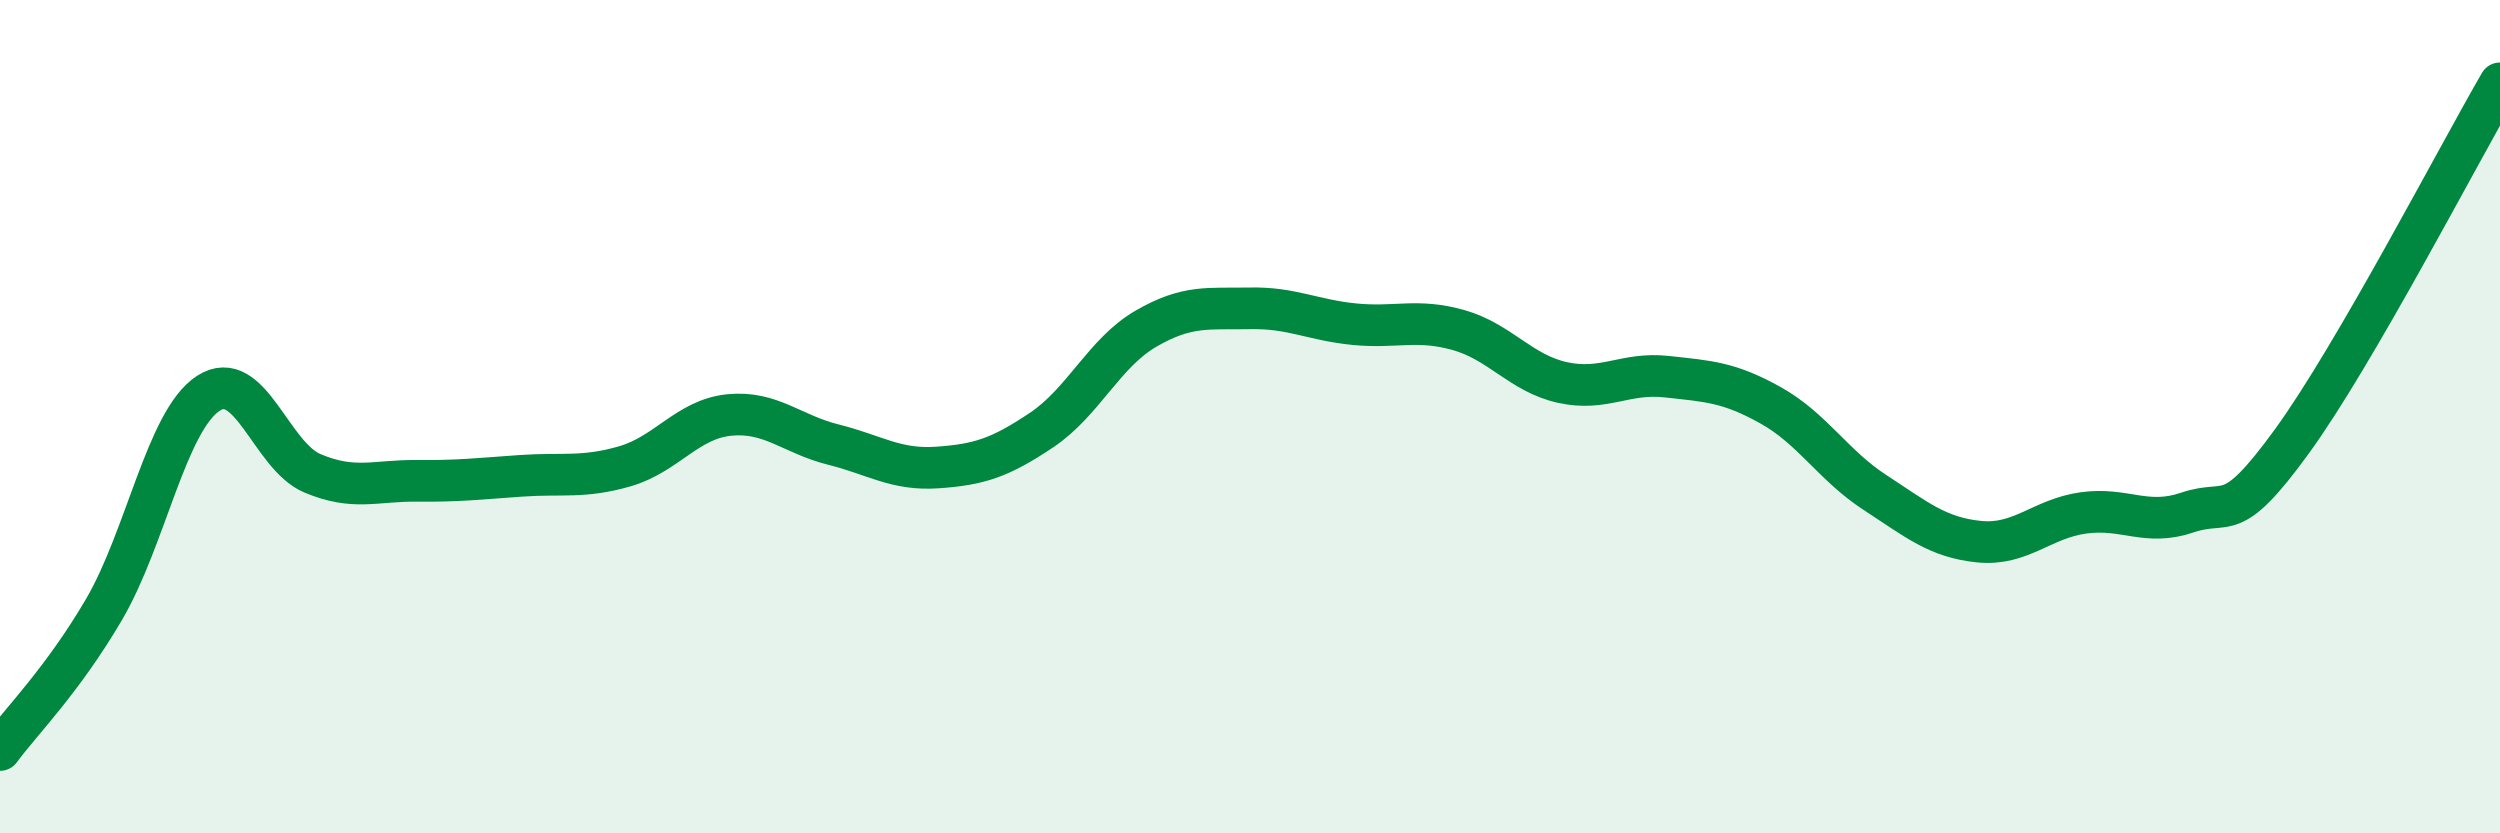
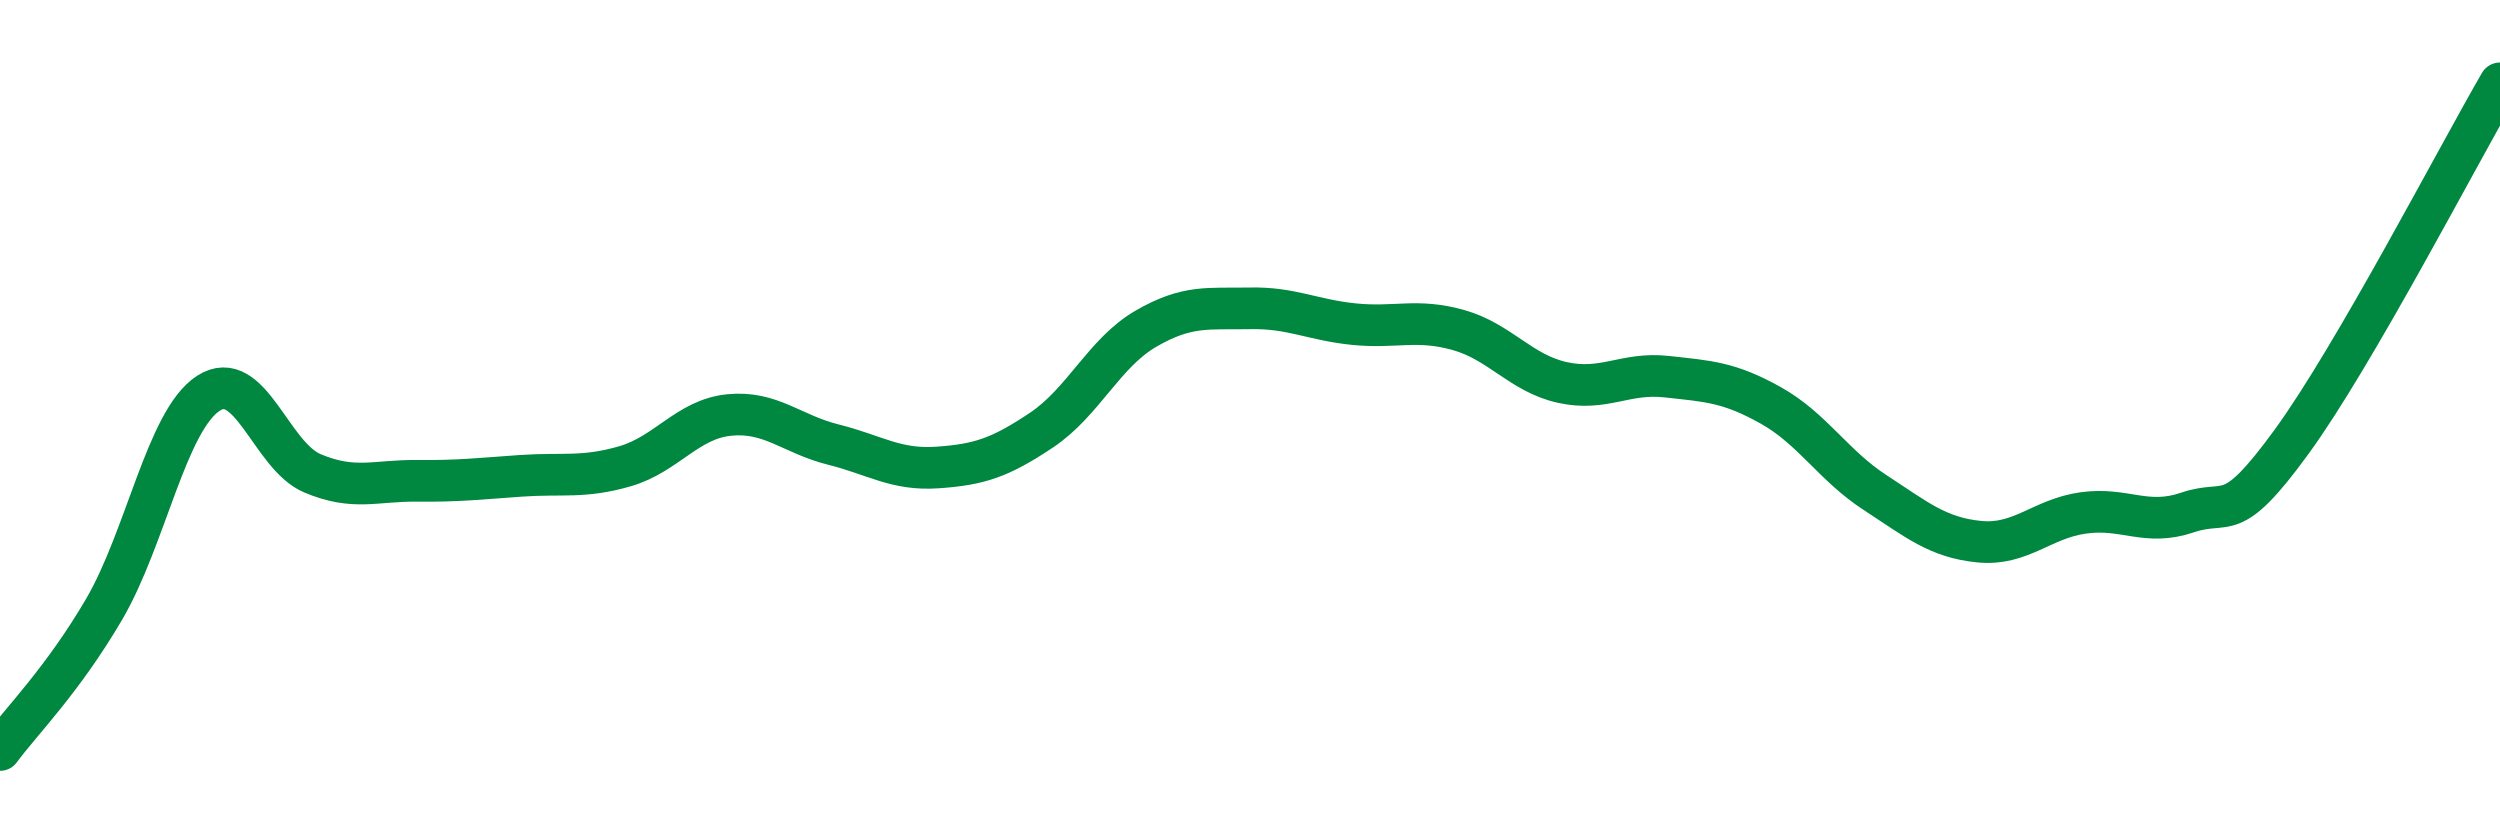
<svg xmlns="http://www.w3.org/2000/svg" width="60" height="20" viewBox="0 0 60 20">
-   <path d="M 0,18 C 0.5,17.32 1.5,16.33 2.5,14.62 C 3.5,12.91 4,10.09 5,9.44 C 6,8.79 6.5,10.94 7.5,11.36 C 8.5,11.78 9,11.53 10,11.54 C 11,11.55 11.5,11.49 12.5,11.42 C 13.5,11.35 14,11.48 15,11.19 C 16,10.9 16.5,10.06 17.5,9.96 C 18.5,9.86 19,10.42 20,10.67 C 21,10.92 21.5,11.29 22.5,11.22 C 23.5,11.15 24,10.99 25,10.32 C 26,9.65 26.5,8.47 27.5,7.89 C 28.5,7.31 29,7.42 30,7.4 C 31,7.38 31.5,7.68 32.5,7.78 C 33.5,7.88 34,7.64 35,7.92 C 36,8.2 36.5,8.96 37.5,9.18 C 38.5,9.4 39,8.93 40,9.04 C 41,9.15 41.5,9.17 42.5,9.73 C 43.5,10.29 44,11.17 45,11.82 C 46,12.47 46.5,12.9 47.5,13 C 48.5,13.1 49,12.45 50,12.31 C 51,12.17 51.5,12.64 52.5,12.3 C 53.5,11.96 53.5,12.66 55,10.6 C 56.5,8.54 59,3.72 60,2L60 20L0 20Z" fill="#008740" opacity="0.1" stroke-linecap="round" stroke-linejoin="round" />
  <path d="M 0,18 C 0.5,17.32 1.5,16.33 2.5,14.62 C 3.5,12.91 4,10.09 5,9.44 C 6,8.79 6.5,10.94 7.5,11.36 C 8.5,11.78 9,11.53 10,11.54 C 11,11.55 11.5,11.49 12.5,11.42 C 13.5,11.35 14,11.48 15,11.19 C 16,10.9 16.5,10.06 17.5,9.96 C 18.5,9.86 19,10.42 20,10.67 C 21,10.92 21.5,11.29 22.5,11.22 C 23.5,11.15 24,10.99 25,10.32 C 26,9.65 26.5,8.47 27.5,7.89 C 28.5,7.31 29,7.42 30,7.4 C 31,7.38 31.5,7.68 32.5,7.78 C 33.5,7.88 34,7.64 35,7.92 C 36,8.2 36.5,8.96 37.5,9.18 C 38.5,9.4 39,8.93 40,9.04 C 41,9.15 41.5,9.17 42.5,9.73 C 43.5,10.29 44,11.17 45,11.82 C 46,12.47 46.5,12.9 47.5,13 C 48.5,13.1 49,12.45 50,12.31 C 51,12.17 51.5,12.64 52.5,12.3 C 53.5,11.96 53.5,12.66 55,10.6 C 56.5,8.54 59,3.72 60,2" stroke="#008740" stroke-width="1" fill="none" stroke-linecap="round" stroke-linejoin="round" />
</svg>